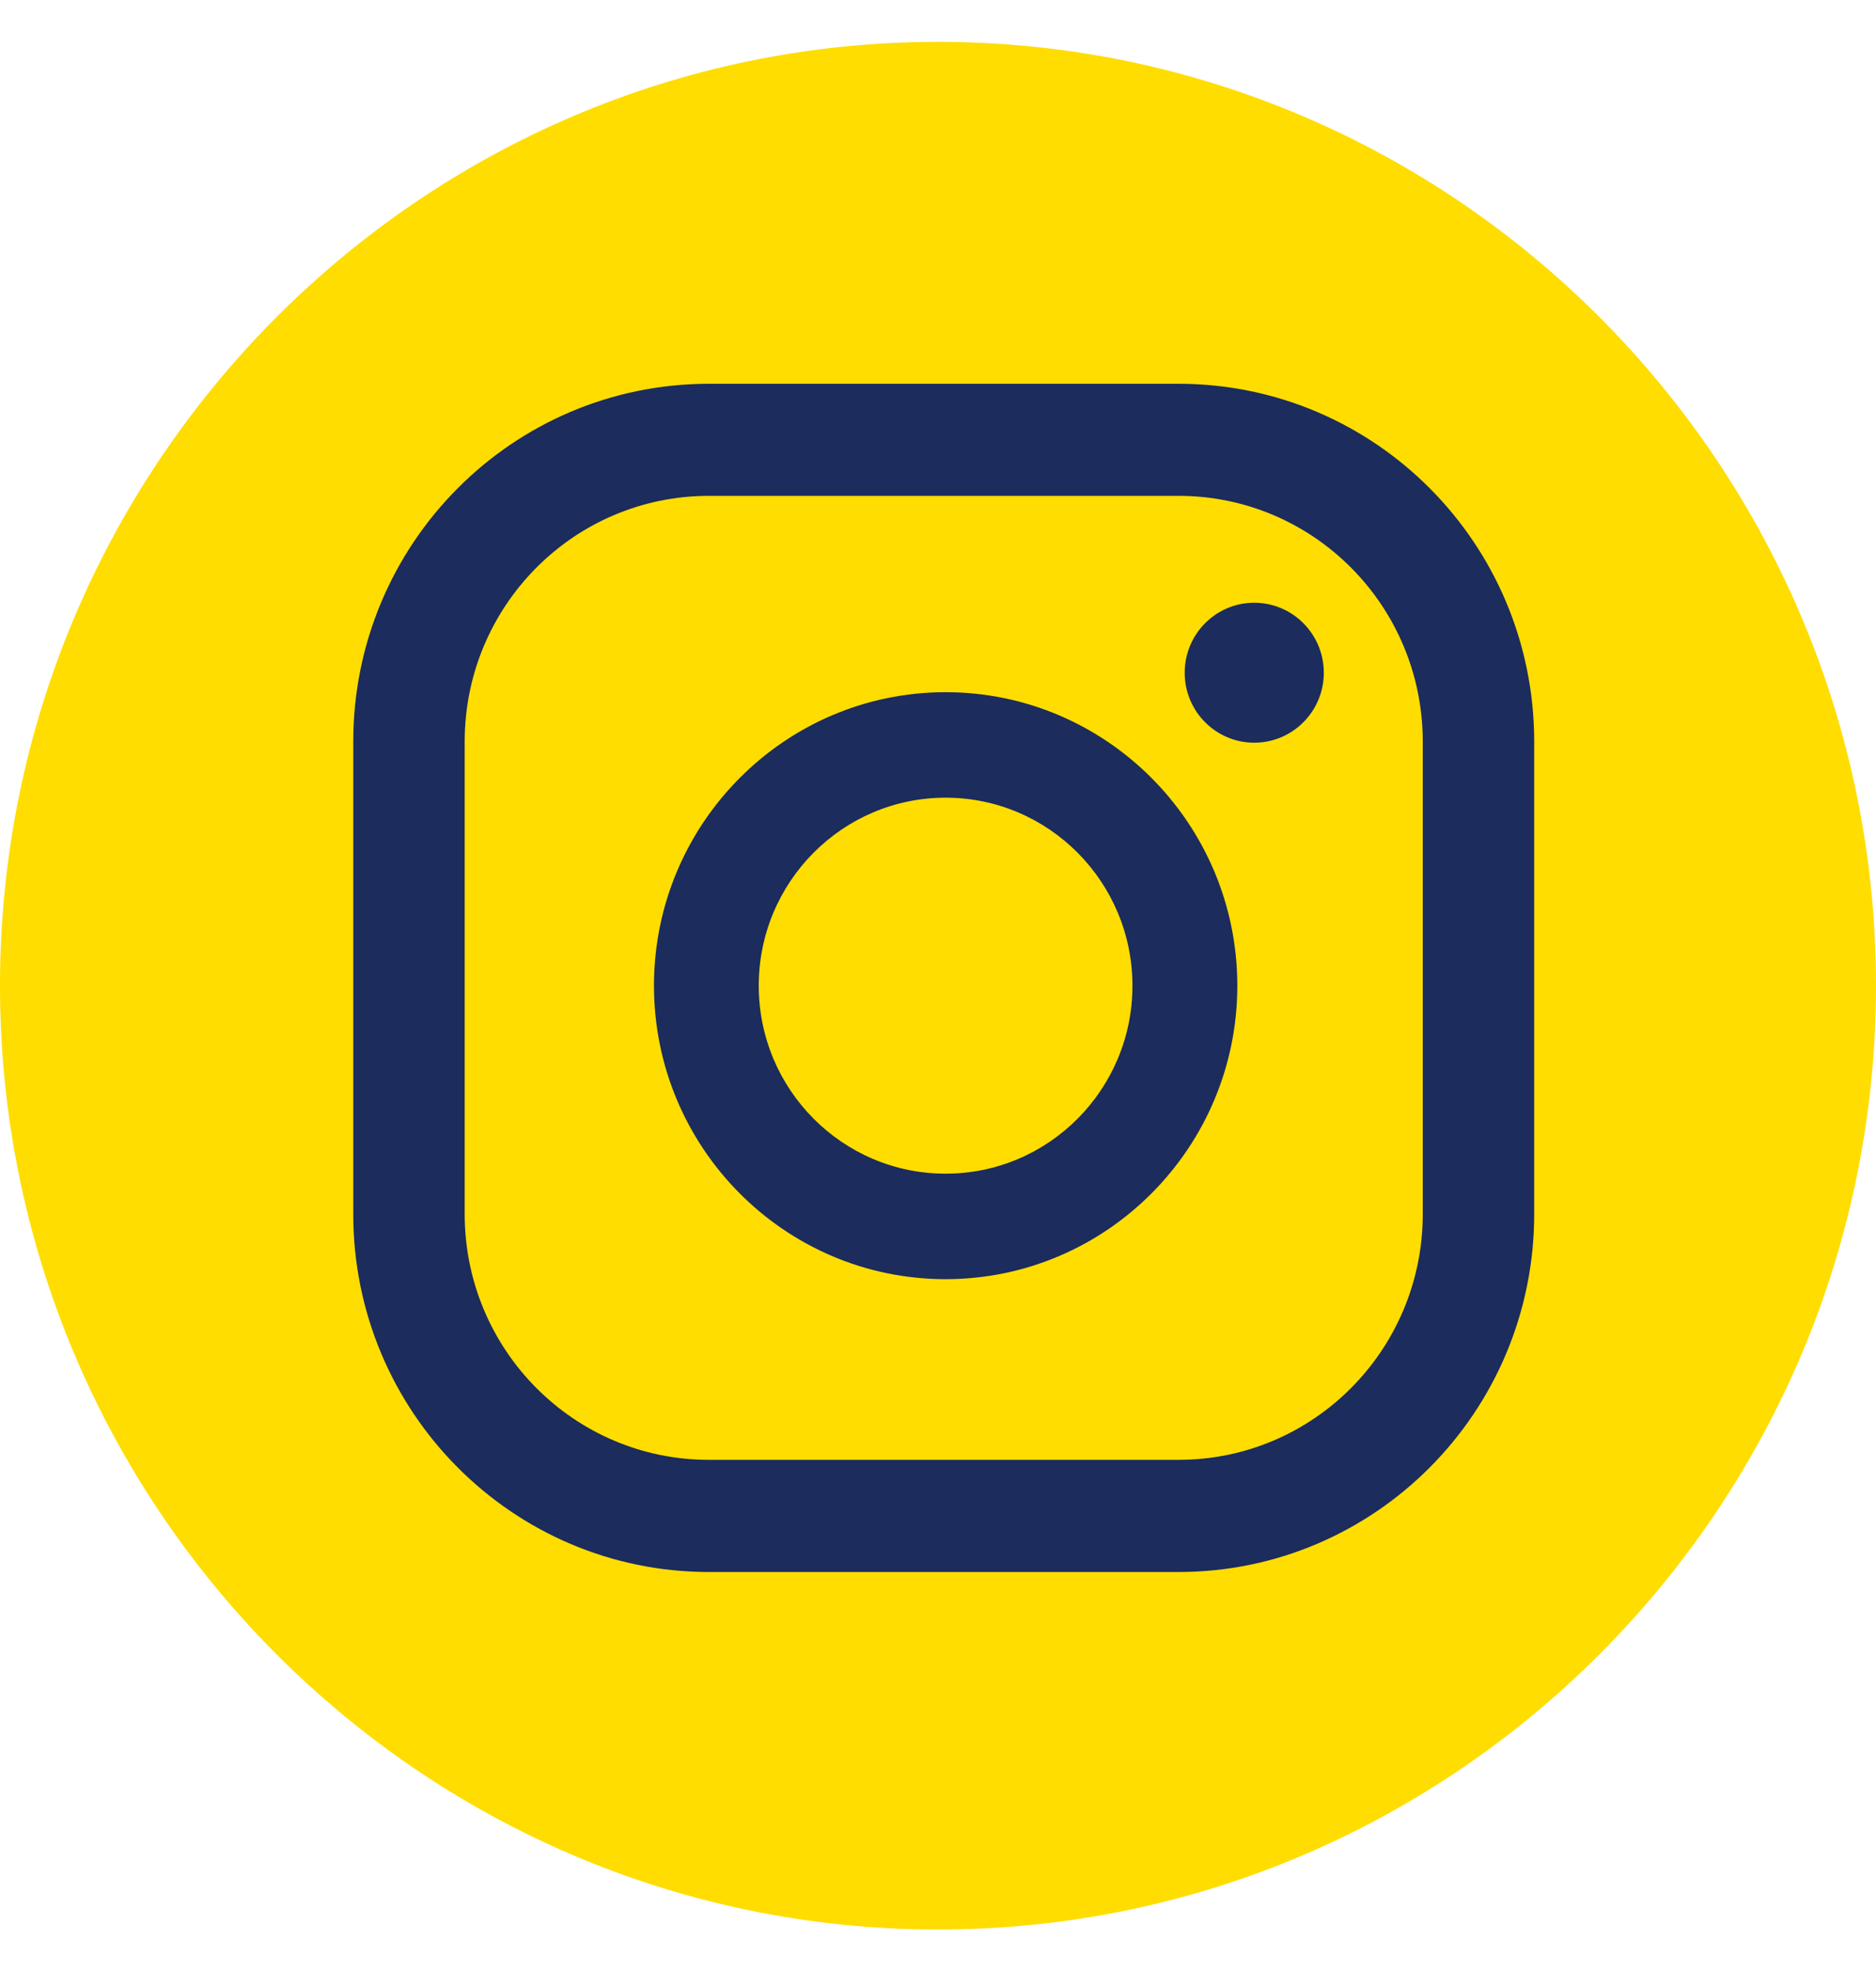
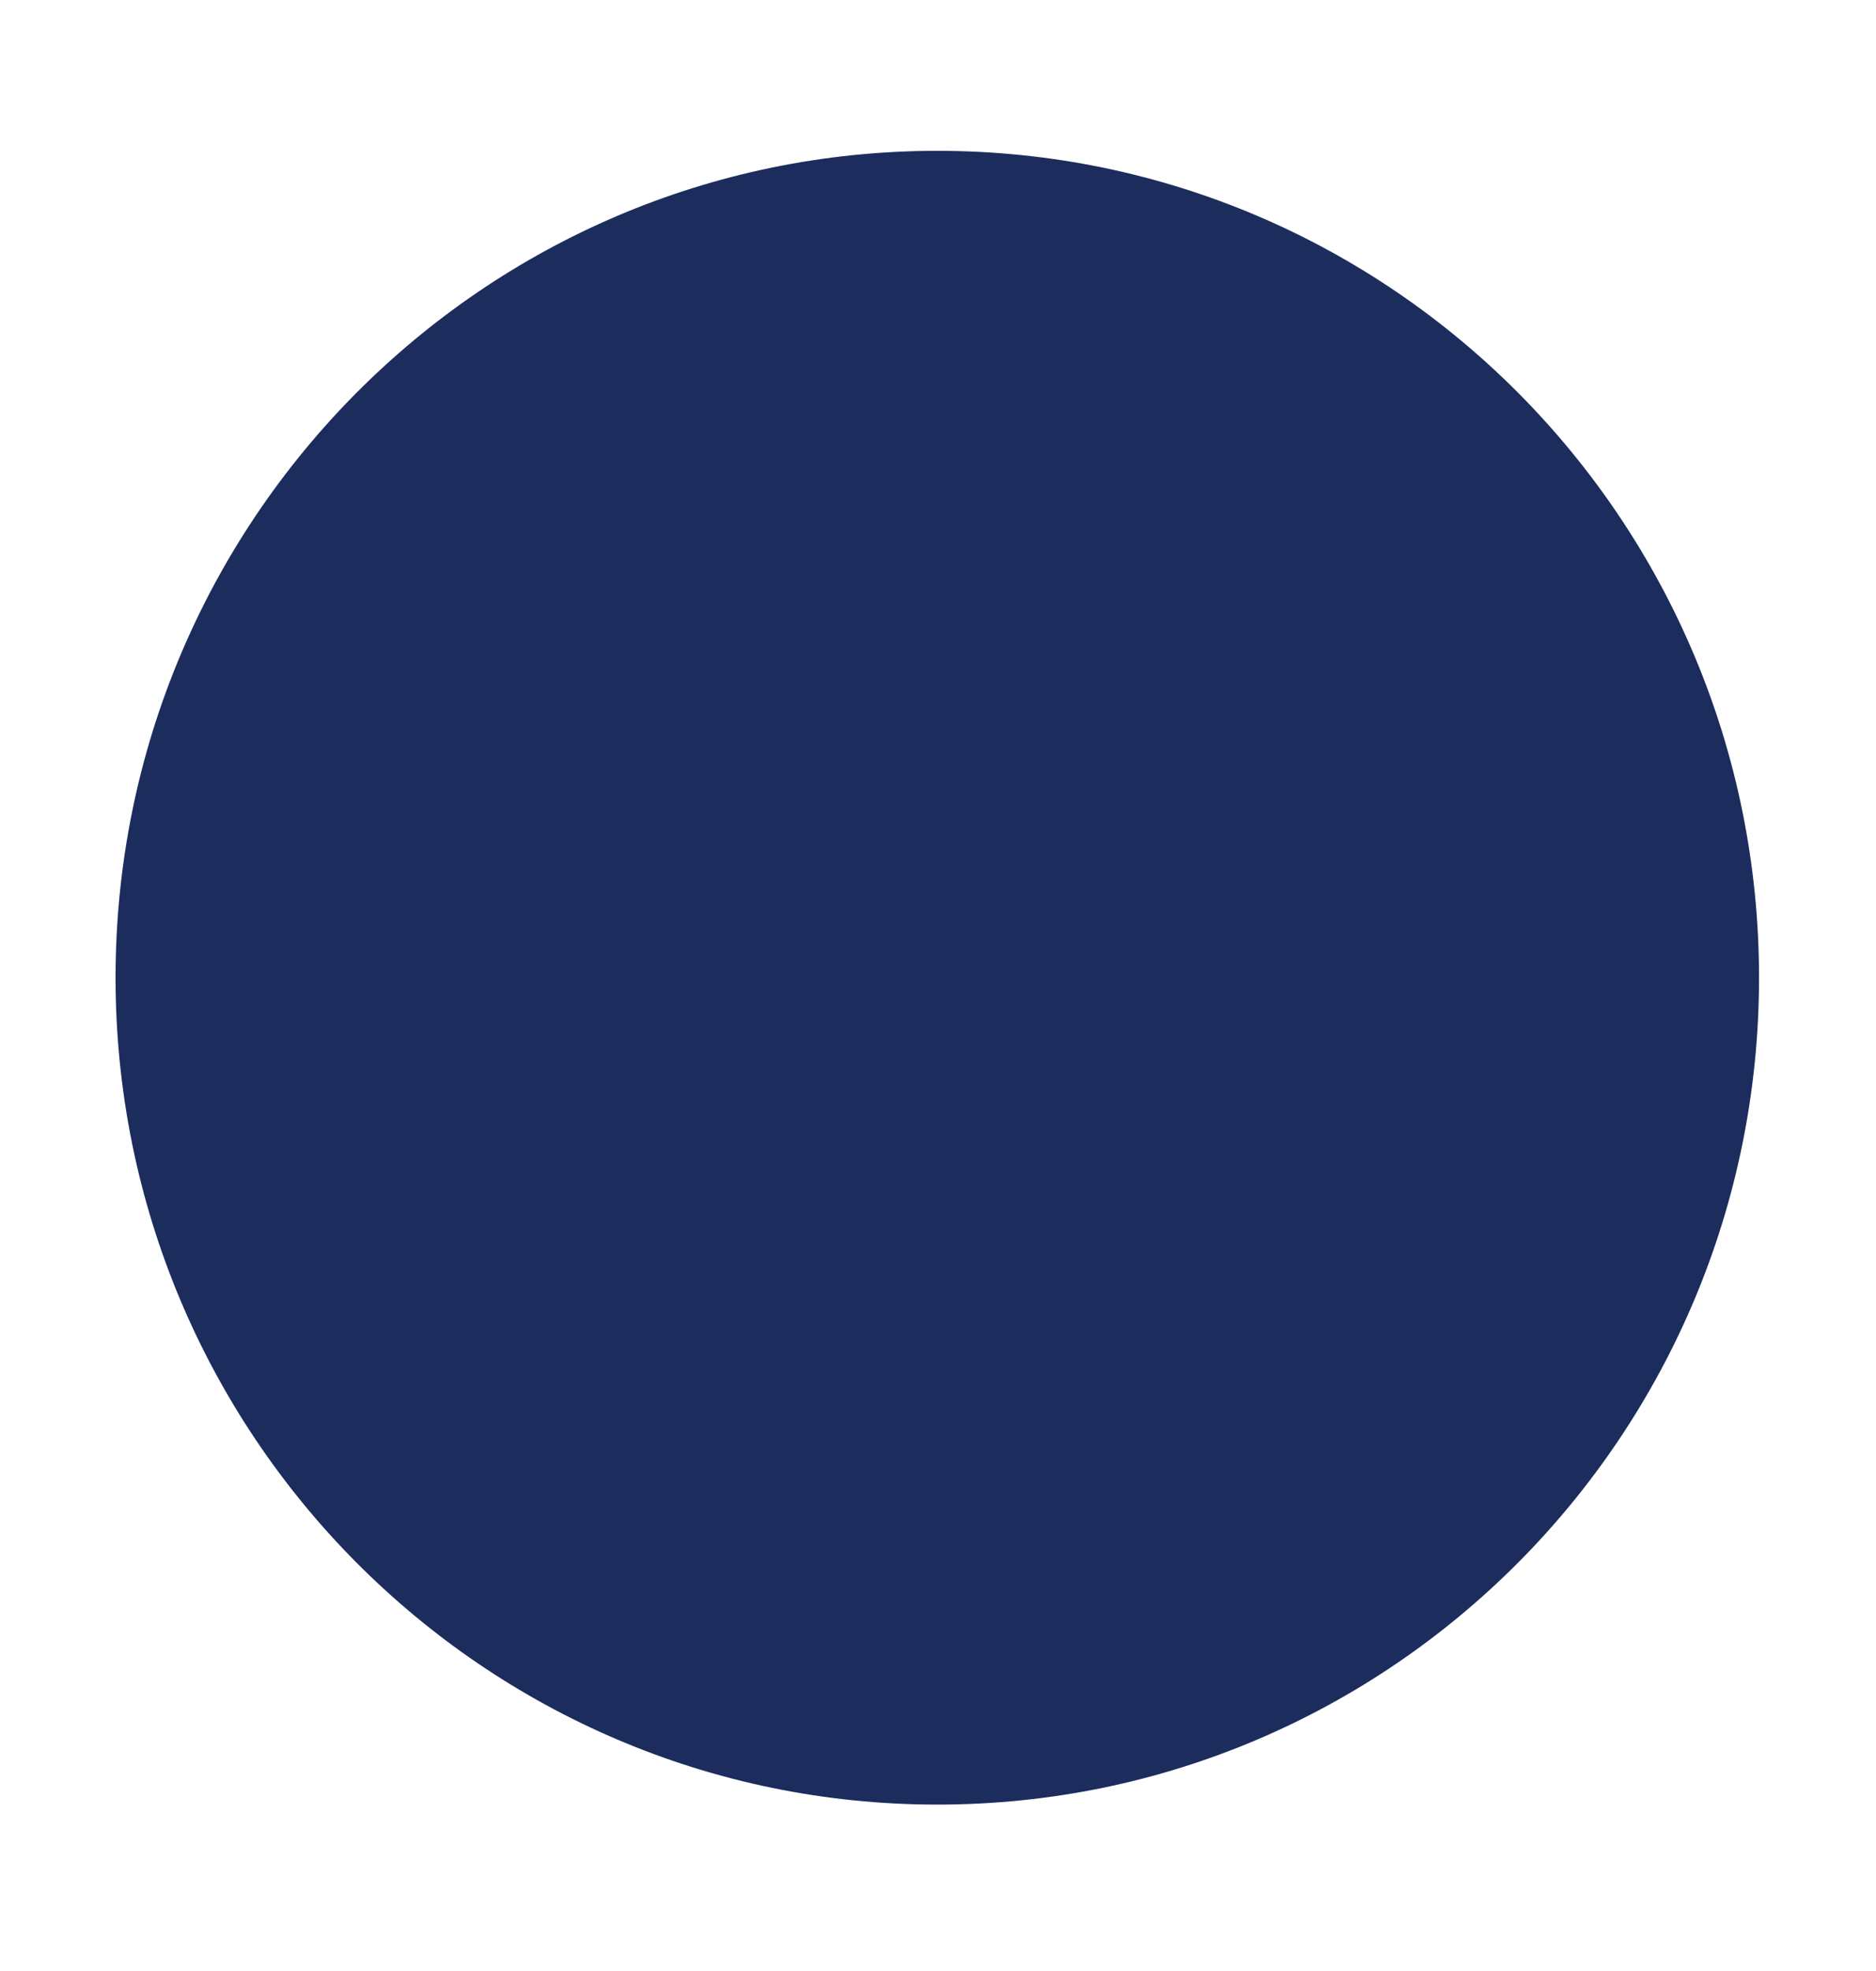
<svg xmlns="http://www.w3.org/2000/svg" width="20" height="21" viewBox="0 0 20 21" fill="none">
  <path d="M9.993 19.227C14.831 19.227 18.753 15.282 18.753 10.417C18.753 5.552 14.831 1.607 9.993 1.607C5.154 1.607 1.232 5.552 1.232 10.417C1.232 15.282 5.154 19.227 9.993 19.227Z" fill="#1B2C5D" />
-   <path d="M10 20.558C4.485 20.558 0 16.048 0 10.502C0 4.957 4.485 0.446 10 0.446C15.515 0.446 20 4.957 20 10.502C20 16.048 15.515 20.558 10 20.558ZM13.371 6.422C12.962 6.422 12.63 6.756 12.63 7.168C12.63 7.579 12.962 7.913 13.371 7.913C13.781 7.913 14.113 7.579 14.113 7.168C14.113 6.756 13.781 6.422 13.371 6.422ZM10.081 7.375C8.366 7.375 6.972 8.777 6.972 10.502C6.972 12.227 8.366 13.629 10.081 13.629C11.796 13.629 13.191 12.227 13.191 10.502C13.191 8.777 11.796 7.375 10.081 7.375ZM10.081 12.505C8.982 12.505 8.089 11.608 8.089 10.502C8.089 9.397 8.982 8.499 10.081 8.499C11.18 8.499 12.073 9.397 12.073 10.502C12.073 11.608 11.18 12.505 10.081 12.505ZM16.356 7.902C16.356 5.795 14.659 4.089 12.564 4.089H7.558C5.463 4.089 3.766 5.795 3.766 7.902V12.935C3.766 15.042 5.463 16.749 7.558 16.749H12.564C14.659 16.749 16.356 15.042 16.356 12.935V7.902ZM15.168 12.935C15.168 14.382 14.002 15.554 12.564 15.554H7.558C6.12 15.554 4.954 14.382 4.954 12.935V7.902C4.954 6.455 6.12 5.283 7.558 5.283H12.564C14.002 5.283 15.168 6.455 15.168 7.902V12.935Z" fill="#FFDD00" />
</svg>